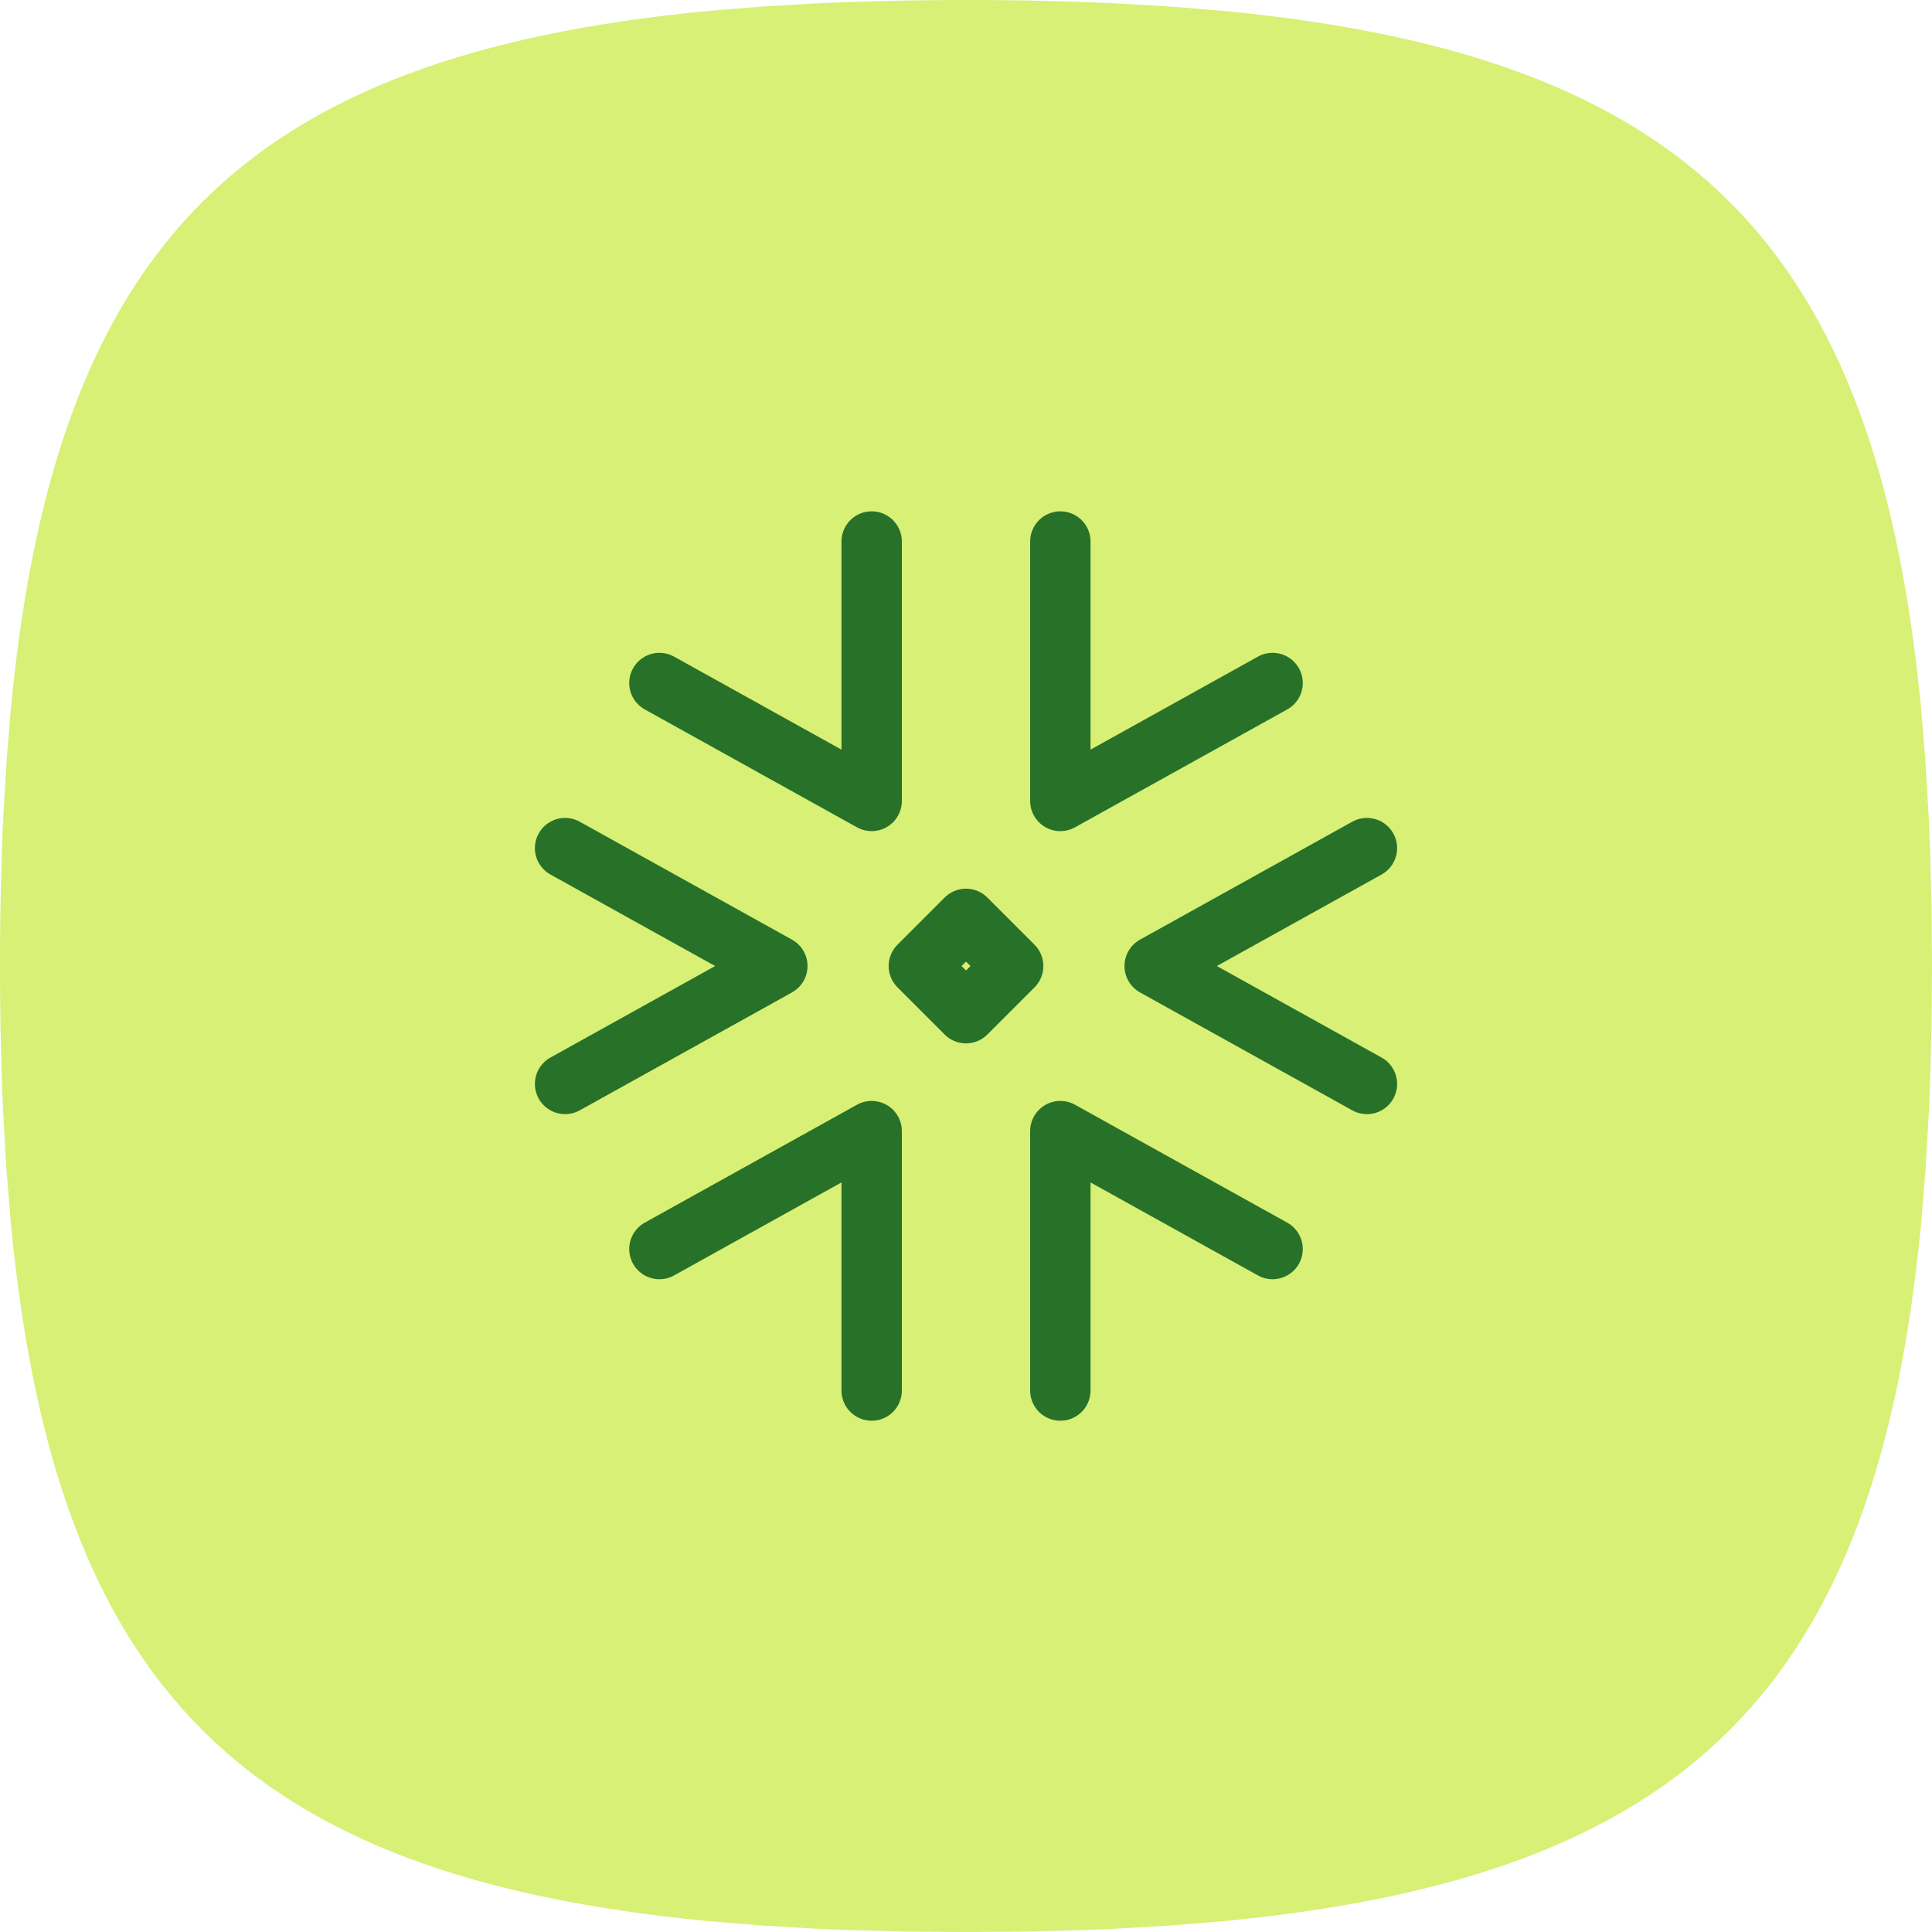
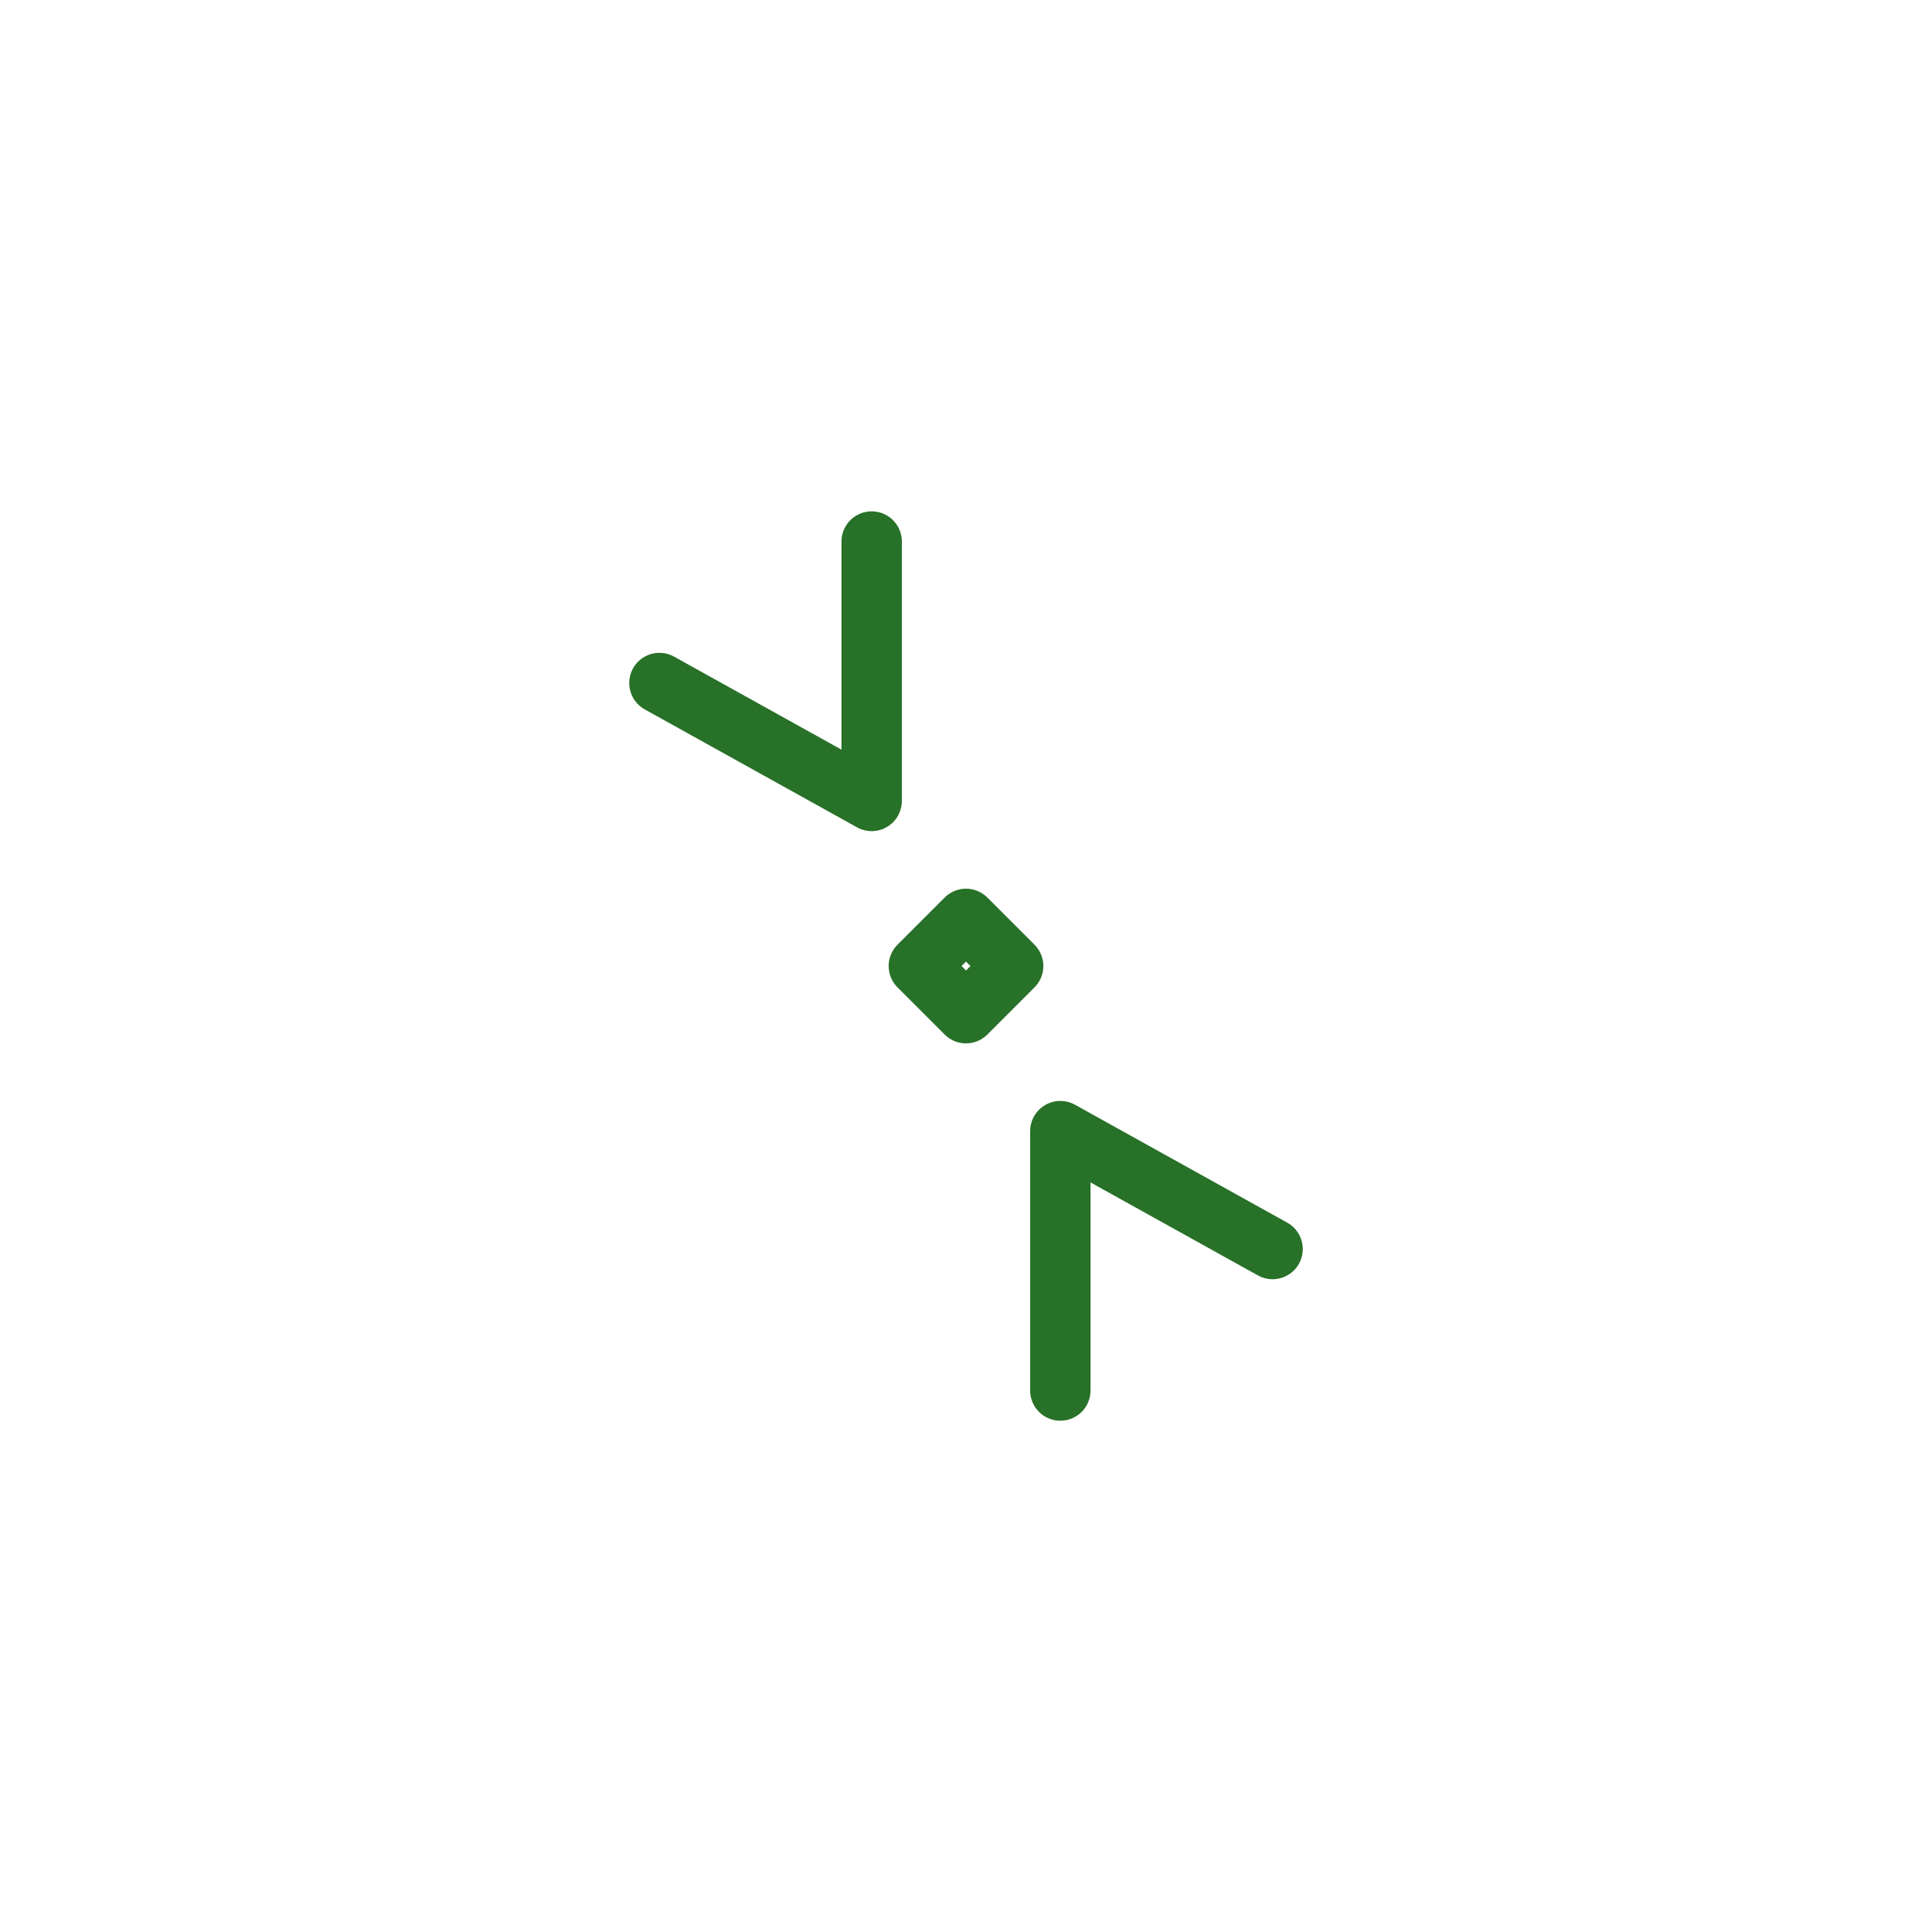
<svg xmlns="http://www.w3.org/2000/svg" width="64" height="64" viewBox="0 0 64 64" fill="none">
-   <path d="M32 0.001C31.302 0.001 30.618 0.007 29.946 0.017L27.974 0.071L27.018 0.113L25.165 0.222L23.395 0.369C8.083 1.854 1.853 8.084 0.368 23.396L0.221 25.166L0.112 27.019C0.096 27.332 0.08 27.652 0.07 27.975L0.016 29.947L0.003 30.964L0 32.001C0 32.699 0.006 33.383 0.016 34.055L0.07 36.027L0.112 36.983L0.221 38.836L0.368 40.606C1.853 55.918 8.083 62.148 23.395 63.633L25.165 63.78L27.018 63.889C27.331 63.905 27.651 63.921 27.974 63.931L29.946 63.985L32 64.001L34.054 63.985L36.026 63.931L36.982 63.889L38.835 63.78L40.605 63.633C55.917 62.148 62.147 55.918 63.632 40.606L63.779 38.836L63.888 36.983C63.904 36.67 63.92 36.35 63.93 36.027L63.984 34.055L64 32.001L63.984 29.947L63.93 27.975L63.888 27.019L63.779 25.166L63.632 23.396C62.147 8.084 55.917 1.854 40.605 0.369L38.835 0.222L36.982 0.113C36.663 0.097 36.345 0.084 36.026 0.071L34.054 0.017L33.037 0.004L32 0.001Z" fill="#D7F075" />
  <path d="M35.125 46.063V37.47L42.156 41.376" stroke="#287128" stroke-width="2" stroke-linecap="round" stroke-linejoin="round" />
-   <path d="M28.875 46.063V37.47L21.844 41.376" stroke="#287128" stroke-width="2" stroke-linecap="round" stroke-linejoin="round" />
-   <path d="M18.719 35.907L25.75 32.001L18.719 28.095" stroke="#287128" stroke-width="2" stroke-linecap="round" stroke-linejoin="round" />
-   <path d="M45.281 28.095L38.25 32.001L45.281 35.907" stroke="#287128" stroke-width="2" stroke-linecap="round" stroke-linejoin="round" />
  <path d="M28.875 17.939V26.532L21.844 22.626" stroke="#287128" stroke-width="2" stroke-linecap="round" stroke-linejoin="round" />
-   <path d="M35.125 17.939V26.532L42.156 22.626" stroke="#287128" stroke-width="2" stroke-linecap="round" stroke-linejoin="round" />
  <path d="M32 30.439L33.562 32.001L32 33.563L30.438 32.001L32 30.439Z" stroke="#287128" stroke-width="2" stroke-linecap="round" stroke-linejoin="round" />
</svg>